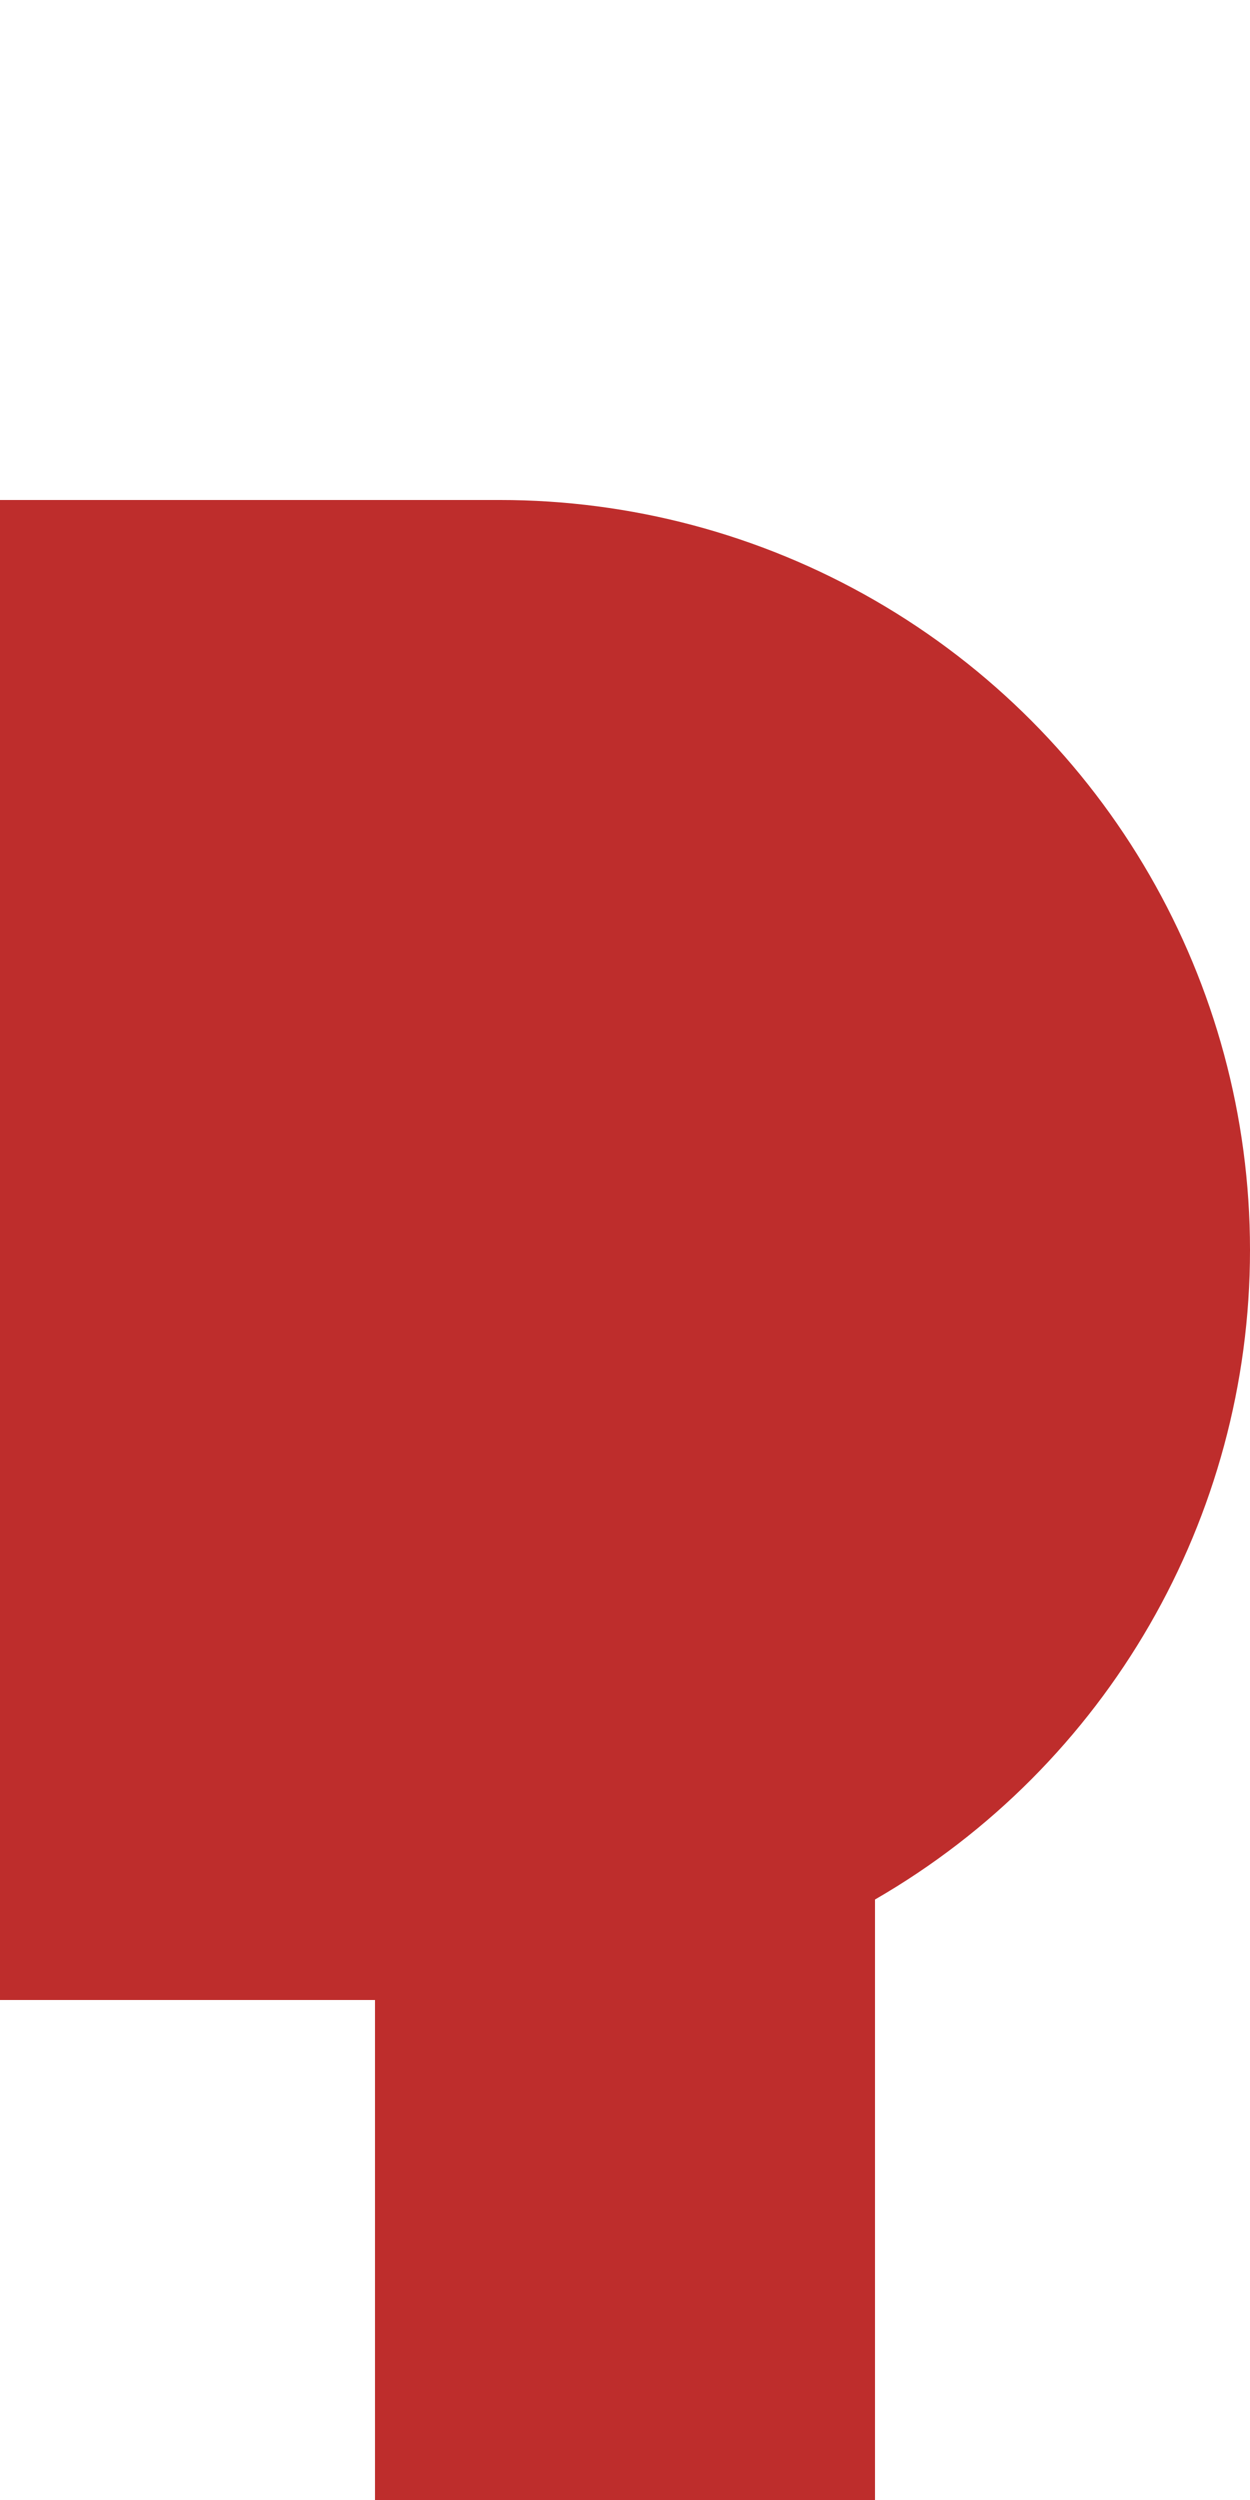
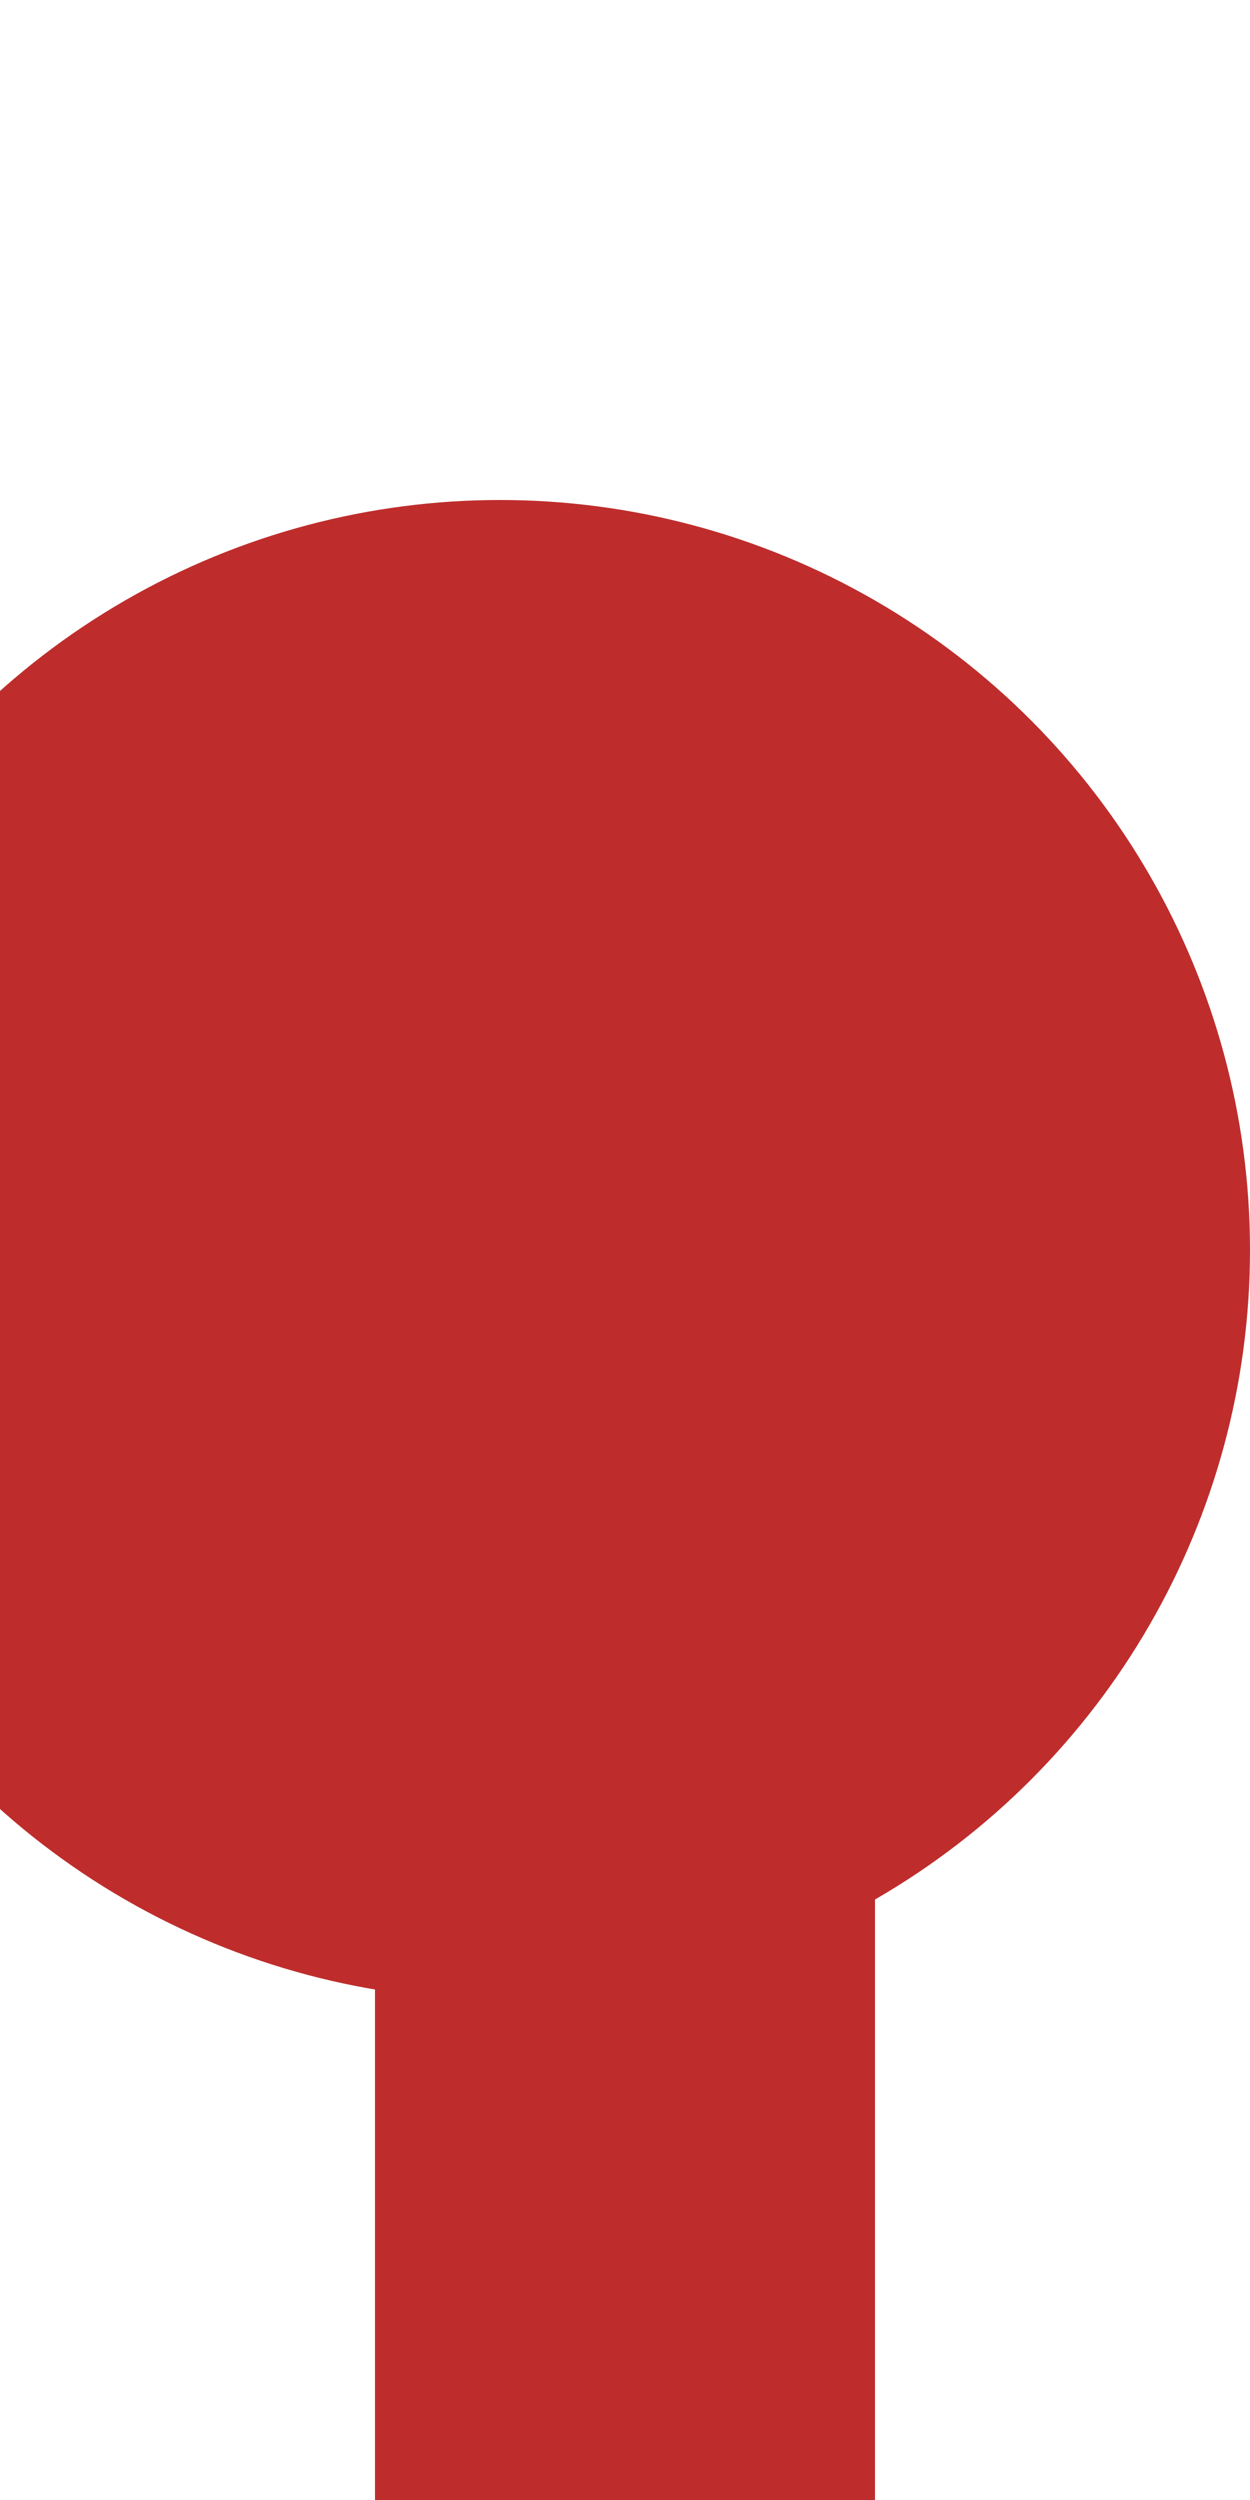
<svg xmlns="http://www.w3.org/2000/svg" width="250" height="500" viewBox="250 0 250 500">
  <title>dKBHFla</title>
  <g stroke="none" fill="none">
    <path d="M 375,250 V 500" stroke="#be2d2c" stroke-width="100" />
-     <path d="M 250,250 H 350" stroke="#be2d2c" stroke-width="300" />
    <circle cx="350" cy="250" r="150" fill="#be2d2c" />
  </g>
</svg>